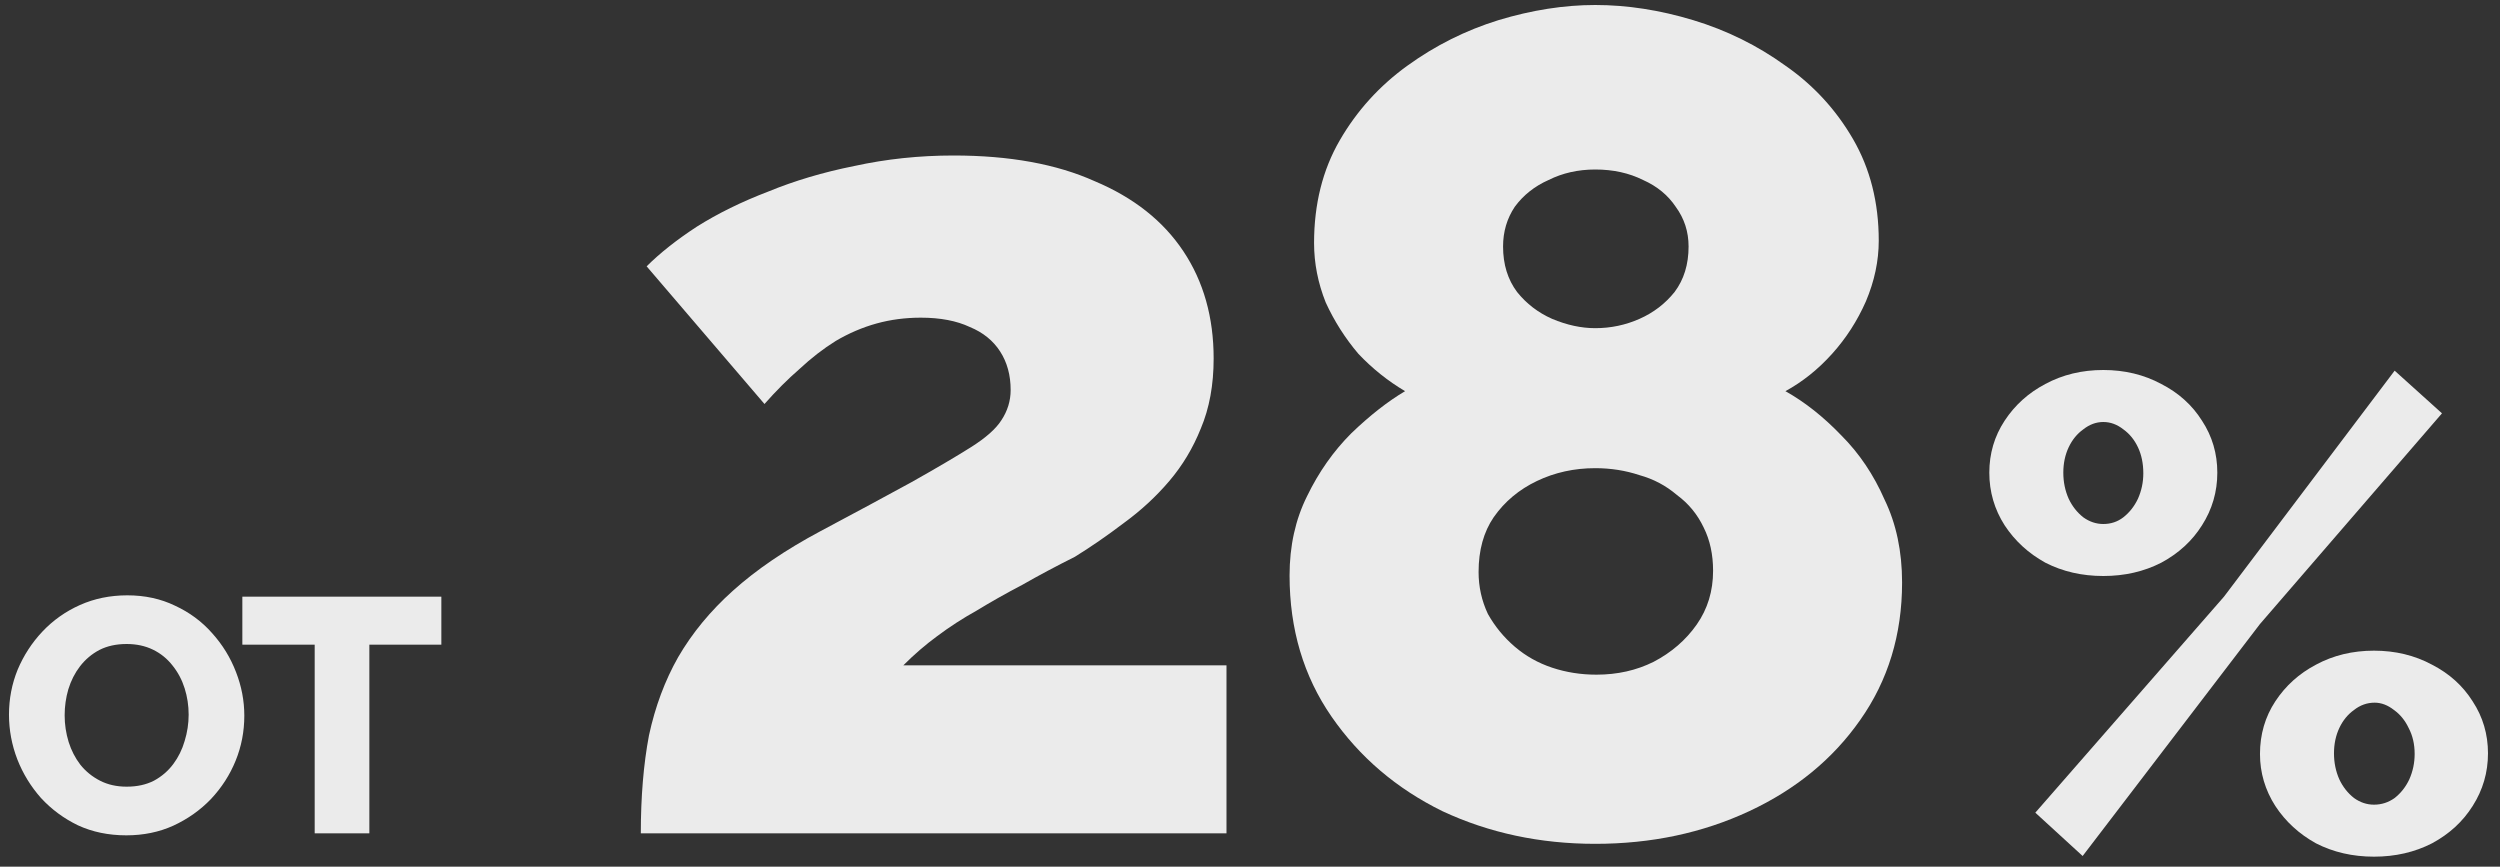
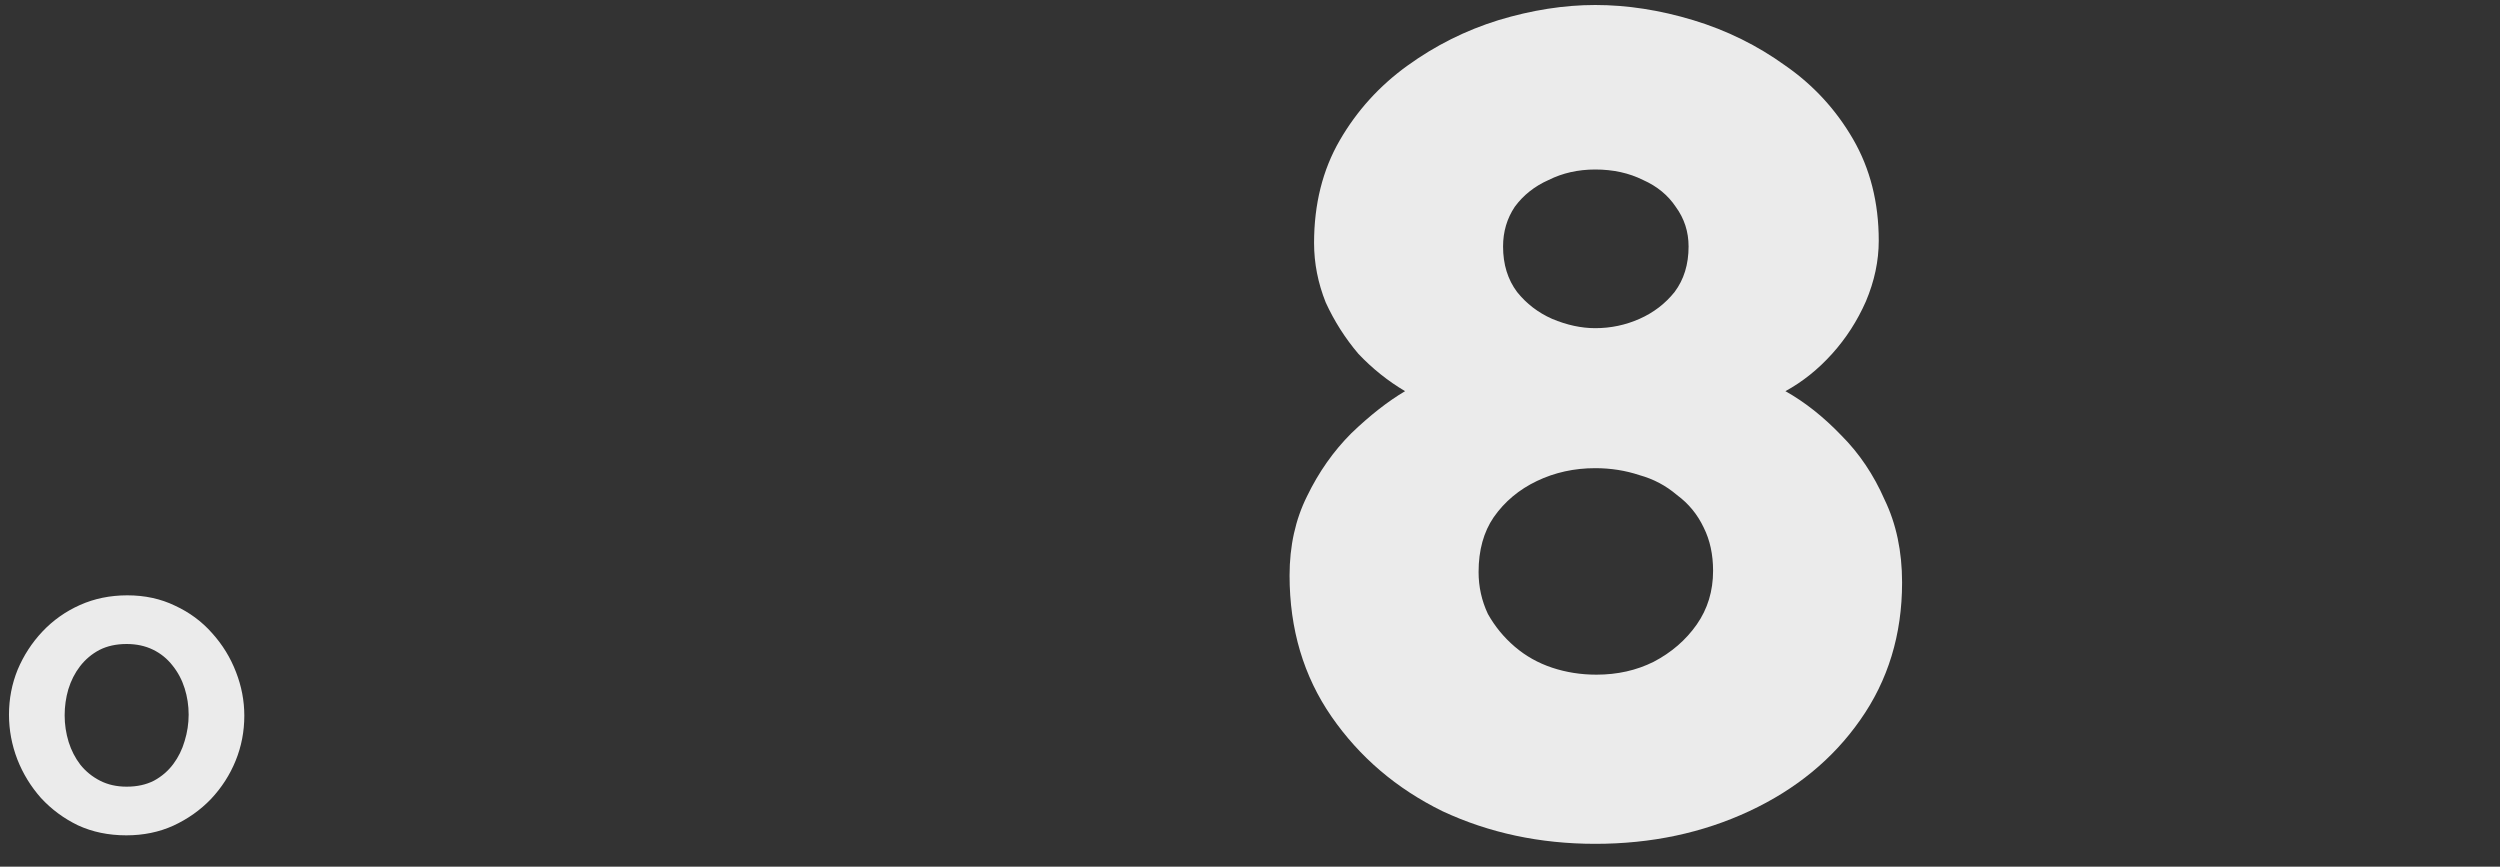
<svg xmlns="http://www.w3.org/2000/svg" width="150" height="52" viewBox="0 0 150 52" fill="none">
  <rect x="0" y="0" width="150" height="52" fill="#333333" stroke="none" />
  <g opacity="0.9">
-     <path d="M38.449 50C38.449 47.807 38.612 45.847 38.939 44.12C39.312 42.393 39.896 40.83 40.689 39.43C41.529 37.983 42.626 36.653 43.979 35.44C45.379 34.18 47.129 32.99 49.229 31.87C51.422 30.703 53.242 29.723 54.689 28.93C56.182 28.09 57.372 27.39 58.259 26.83C59.146 26.27 59.752 25.733 60.079 25.22C60.452 24.66 60.639 24.053 60.639 23.4C60.639 22.513 60.429 21.743 60.009 21.09C59.589 20.437 58.982 19.947 58.189 19.62C57.396 19.247 56.416 19.06 55.249 19.06C54.316 19.06 53.429 19.177 52.589 19.41C51.749 19.643 50.932 19.993 50.139 20.46C49.392 20.927 48.669 21.487 47.969 22.14C47.269 22.747 46.569 23.447 45.869 24.24L38.799 15.98C39.592 15.187 40.596 14.393 41.809 13.6C43.069 12.807 44.492 12.107 46.079 11.5C47.666 10.847 49.392 10.333 51.259 9.96C53.172 9.54 55.156 9.33 57.209 9.33C60.569 9.33 63.392 9.843 65.679 10.87C68.012 11.85 69.786 13.25 70.999 15.07C72.212 16.89 72.819 19.037 72.819 21.51C72.819 23.097 72.562 24.497 72.049 25.71C71.582 26.877 70.952 27.927 70.159 28.86C69.366 29.793 68.456 30.633 67.429 31.38C66.449 32.127 65.469 32.803 64.489 33.41C63.369 33.97 62.319 34.53 61.339 35.09C60.359 35.603 59.449 36.117 58.609 36.63C57.769 37.097 56.976 37.61 56.229 38.17C55.529 38.683 54.852 39.267 54.199 39.92H73.589V50H38.449Z" fill="white" />
    <path d="M114.125 34.95C114.125 38.077 113.285 40.83 111.605 43.21C109.971 45.543 107.755 47.363 104.955 48.67C102.155 49.977 99.075 50.63 95.715 50.63C92.401 50.63 89.344 49.977 86.544 48.67C83.791 47.317 81.575 45.427 79.894 43C78.215 40.573 77.374 37.75 77.374 34.53C77.374 32.757 77.725 31.17 78.424 29.77C79.124 28.323 80.011 27.063 81.085 25.99C82.204 24.917 83.278 24.077 84.305 23.47C83.278 22.863 82.344 22.117 81.504 21.23C80.711 20.297 80.058 19.27 79.544 18.15C79.078 16.983 78.844 15.793 78.844 14.58C78.844 12.247 79.358 10.193 80.385 8.42C81.411 6.647 82.764 5.153 84.445 3.94C86.124 2.727 87.945 1.817 89.904 1.21C91.911 0.603 93.848 0.3 95.715 0.3C97.628 0.3 99.588 0.603 101.595 1.21C103.601 1.817 105.445 2.727 107.125 3.94C108.805 5.107 110.158 6.577 111.185 8.35C112.211 10.123 112.725 12.153 112.725 14.44C112.725 15.653 112.468 16.867 111.955 18.08C111.441 19.247 110.765 20.297 109.925 21.23C109.085 22.163 108.151 22.91 107.125 23.47C108.291 24.123 109.411 25.01 110.485 26.13C111.558 27.203 112.421 28.487 113.075 29.98C113.775 31.427 114.125 33.083 114.125 34.95ZM102.785 34.25C102.785 33.27 102.598 32.407 102.225 31.66C101.851 30.867 101.315 30.213 100.615 29.7C99.961 29.14 99.215 28.743 98.374 28.51C97.534 28.23 96.648 28.09 95.715 28.09C94.454 28.09 93.288 28.347 92.215 28.86C91.141 29.373 90.278 30.097 89.624 31.03C89.018 31.917 88.715 33.013 88.715 34.32C88.715 35.207 88.901 36.047 89.275 36.84C89.695 37.587 90.231 38.24 90.885 38.8C91.538 39.36 92.284 39.78 93.124 40.06C93.965 40.34 94.851 40.48 95.784 40.48C97.044 40.48 98.188 40.223 99.215 39.71C100.288 39.15 101.151 38.403 101.805 37.47C102.458 36.537 102.785 35.463 102.785 34.25ZM90.184 14.79C90.184 15.863 90.465 16.773 91.025 17.52C91.585 18.22 92.284 18.757 93.124 19.13C94.011 19.503 94.874 19.69 95.715 19.69C96.648 19.69 97.534 19.503 98.374 19.13C99.215 18.757 99.915 18.22 100.475 17.52C101.035 16.773 101.315 15.863 101.315 14.79C101.315 13.903 101.058 13.11 100.545 12.41C100.078 11.71 99.424 11.173 98.585 10.8C97.745 10.38 96.788 10.17 95.715 10.17C94.688 10.17 93.754 10.38 92.915 10.8C92.075 11.173 91.398 11.71 90.885 12.41C90.418 13.11 90.184 13.903 90.184 14.79Z" fill="white" />
    <path d="M7.579 50.12C6.512 50.12 5.546 49.92 4.679 49.52C3.826 49.107 3.086 48.56 2.459 47.88C1.846 47.187 1.372 46.413 1.039 45.56C0.706 44.693 0.539 43.8 0.539 42.88C0.539 41.933 0.712 41.033 1.059 40.18C1.419 39.327 1.912 38.567 2.539 37.9C3.179 37.22 3.932 36.687 4.799 36.3C5.666 35.913 6.612 35.72 7.639 35.72C8.692 35.72 9.646 35.927 10.499 36.34C11.366 36.74 12.106 37.287 12.719 37.98C13.346 38.673 13.826 39.453 14.159 40.32C14.492 41.173 14.659 42.047 14.659 42.94C14.659 43.887 14.486 44.787 14.139 45.64C13.792 46.493 13.299 47.26 12.659 47.94C12.019 48.607 11.266 49.14 10.399 49.54C9.546 49.927 8.606 50.12 7.579 50.12ZM3.879 42.92C3.879 43.467 3.959 44 4.119 44.52C4.279 45.027 4.512 45.48 4.819 45.88C5.139 46.28 5.532 46.6 5.999 46.84C6.466 47.08 6.999 47.2 7.599 47.2C8.226 47.2 8.772 47.08 9.239 46.84C9.706 46.587 10.092 46.253 10.399 45.84C10.706 45.427 10.932 44.967 11.079 44.46C11.239 43.94 11.319 43.413 11.319 42.88C11.319 42.333 11.239 41.807 11.079 41.3C10.919 40.793 10.679 40.34 10.359 39.94C10.039 39.527 9.646 39.207 9.179 38.98C8.712 38.753 8.186 38.64 7.599 38.64C6.972 38.64 6.426 38.76 5.959 39C5.506 39.24 5.119 39.567 4.799 39.98C4.492 40.38 4.259 40.84 4.099 41.36C3.952 41.867 3.879 42.387 3.879 42.92Z" fill="white" />
-     <path d="M26.481 38.68H22.161V50H18.881V38.68H14.541V35.8H26.481V38.68Z" fill="white" />
-     <path d="M126.199 34.56C124.919 34.56 123.759 34.293 122.719 33.76C121.706 33.2 120.892 32.453 120.279 31.52C119.666 30.56 119.359 29.507 119.359 28.36C119.359 27.213 119.666 26.173 120.279 25.24C120.892 24.307 121.706 23.573 122.719 23.04C123.759 22.48 124.919 22.2 126.199 22.2C127.479 22.2 128.639 22.48 129.679 23.04C130.719 23.573 131.532 24.307 132.119 25.24C132.732 26.173 133.039 27.213 133.039 28.36C133.039 29.507 132.732 30.56 132.119 31.52C131.532 32.453 130.719 33.2 129.679 33.76C128.639 34.293 127.479 34.56 126.199 34.56ZM126.199 31.44C126.652 31.44 127.052 31.307 127.399 31.04C127.772 30.747 128.066 30.373 128.279 29.92C128.492 29.44 128.599 28.933 128.599 28.4C128.599 27.813 128.492 27.293 128.279 26.84C128.066 26.387 127.772 26.027 127.399 25.76C127.026 25.467 126.626 25.32 126.199 25.32C125.772 25.32 125.372 25.467 124.999 25.76C124.626 26.027 124.332 26.387 124.119 26.84C123.906 27.293 123.799 27.8 123.799 28.36C123.799 28.92 123.906 29.44 124.119 29.92C124.332 30.373 124.626 30.747 124.999 31.04C125.372 31.307 125.772 31.44 126.199 31.44ZM142.439 51.4C141.159 51.4 139.999 51.133 138.959 50.6C137.946 50.04 137.132 49.293 136.519 48.36C135.906 47.4 135.599 46.36 135.599 45.24C135.599 44.067 135.906 43.013 136.519 42.08C137.132 41.147 137.946 40.413 138.959 39.88C139.999 39.32 141.159 39.04 142.439 39.04C143.719 39.04 144.879 39.32 145.919 39.88C146.959 40.413 147.772 41.147 148.359 42.08C148.972 43.013 149.279 44.053 149.279 45.2C149.279 46.347 148.972 47.4 148.359 48.36C147.772 49.293 146.959 50.04 145.919 50.6C144.879 51.133 143.719 51.4 142.439 51.4ZM142.439 48.28C142.892 48.28 143.306 48.147 143.679 47.88C144.052 47.587 144.346 47.213 144.559 46.76C144.772 46.28 144.879 45.773 144.879 45.24C144.879 44.653 144.759 44.133 144.519 43.68C144.306 43.227 144.012 42.867 143.639 42.6C143.266 42.307 142.879 42.16 142.479 42.16C142.026 42.16 141.612 42.307 141.239 42.6C140.866 42.867 140.572 43.227 140.359 43.68C140.146 44.133 140.039 44.64 140.039 45.2C140.039 45.76 140.146 46.28 140.359 46.76C140.572 47.213 140.866 47.587 141.239 47.88C141.612 48.147 142.012 48.28 142.439 48.28ZM122.119 48.76L133.439 35.8L143.679 22.24L146.519 24.8L135.599 37.44L124.959 51.36L122.119 48.76Z" fill="white" />
  </g>
</svg>